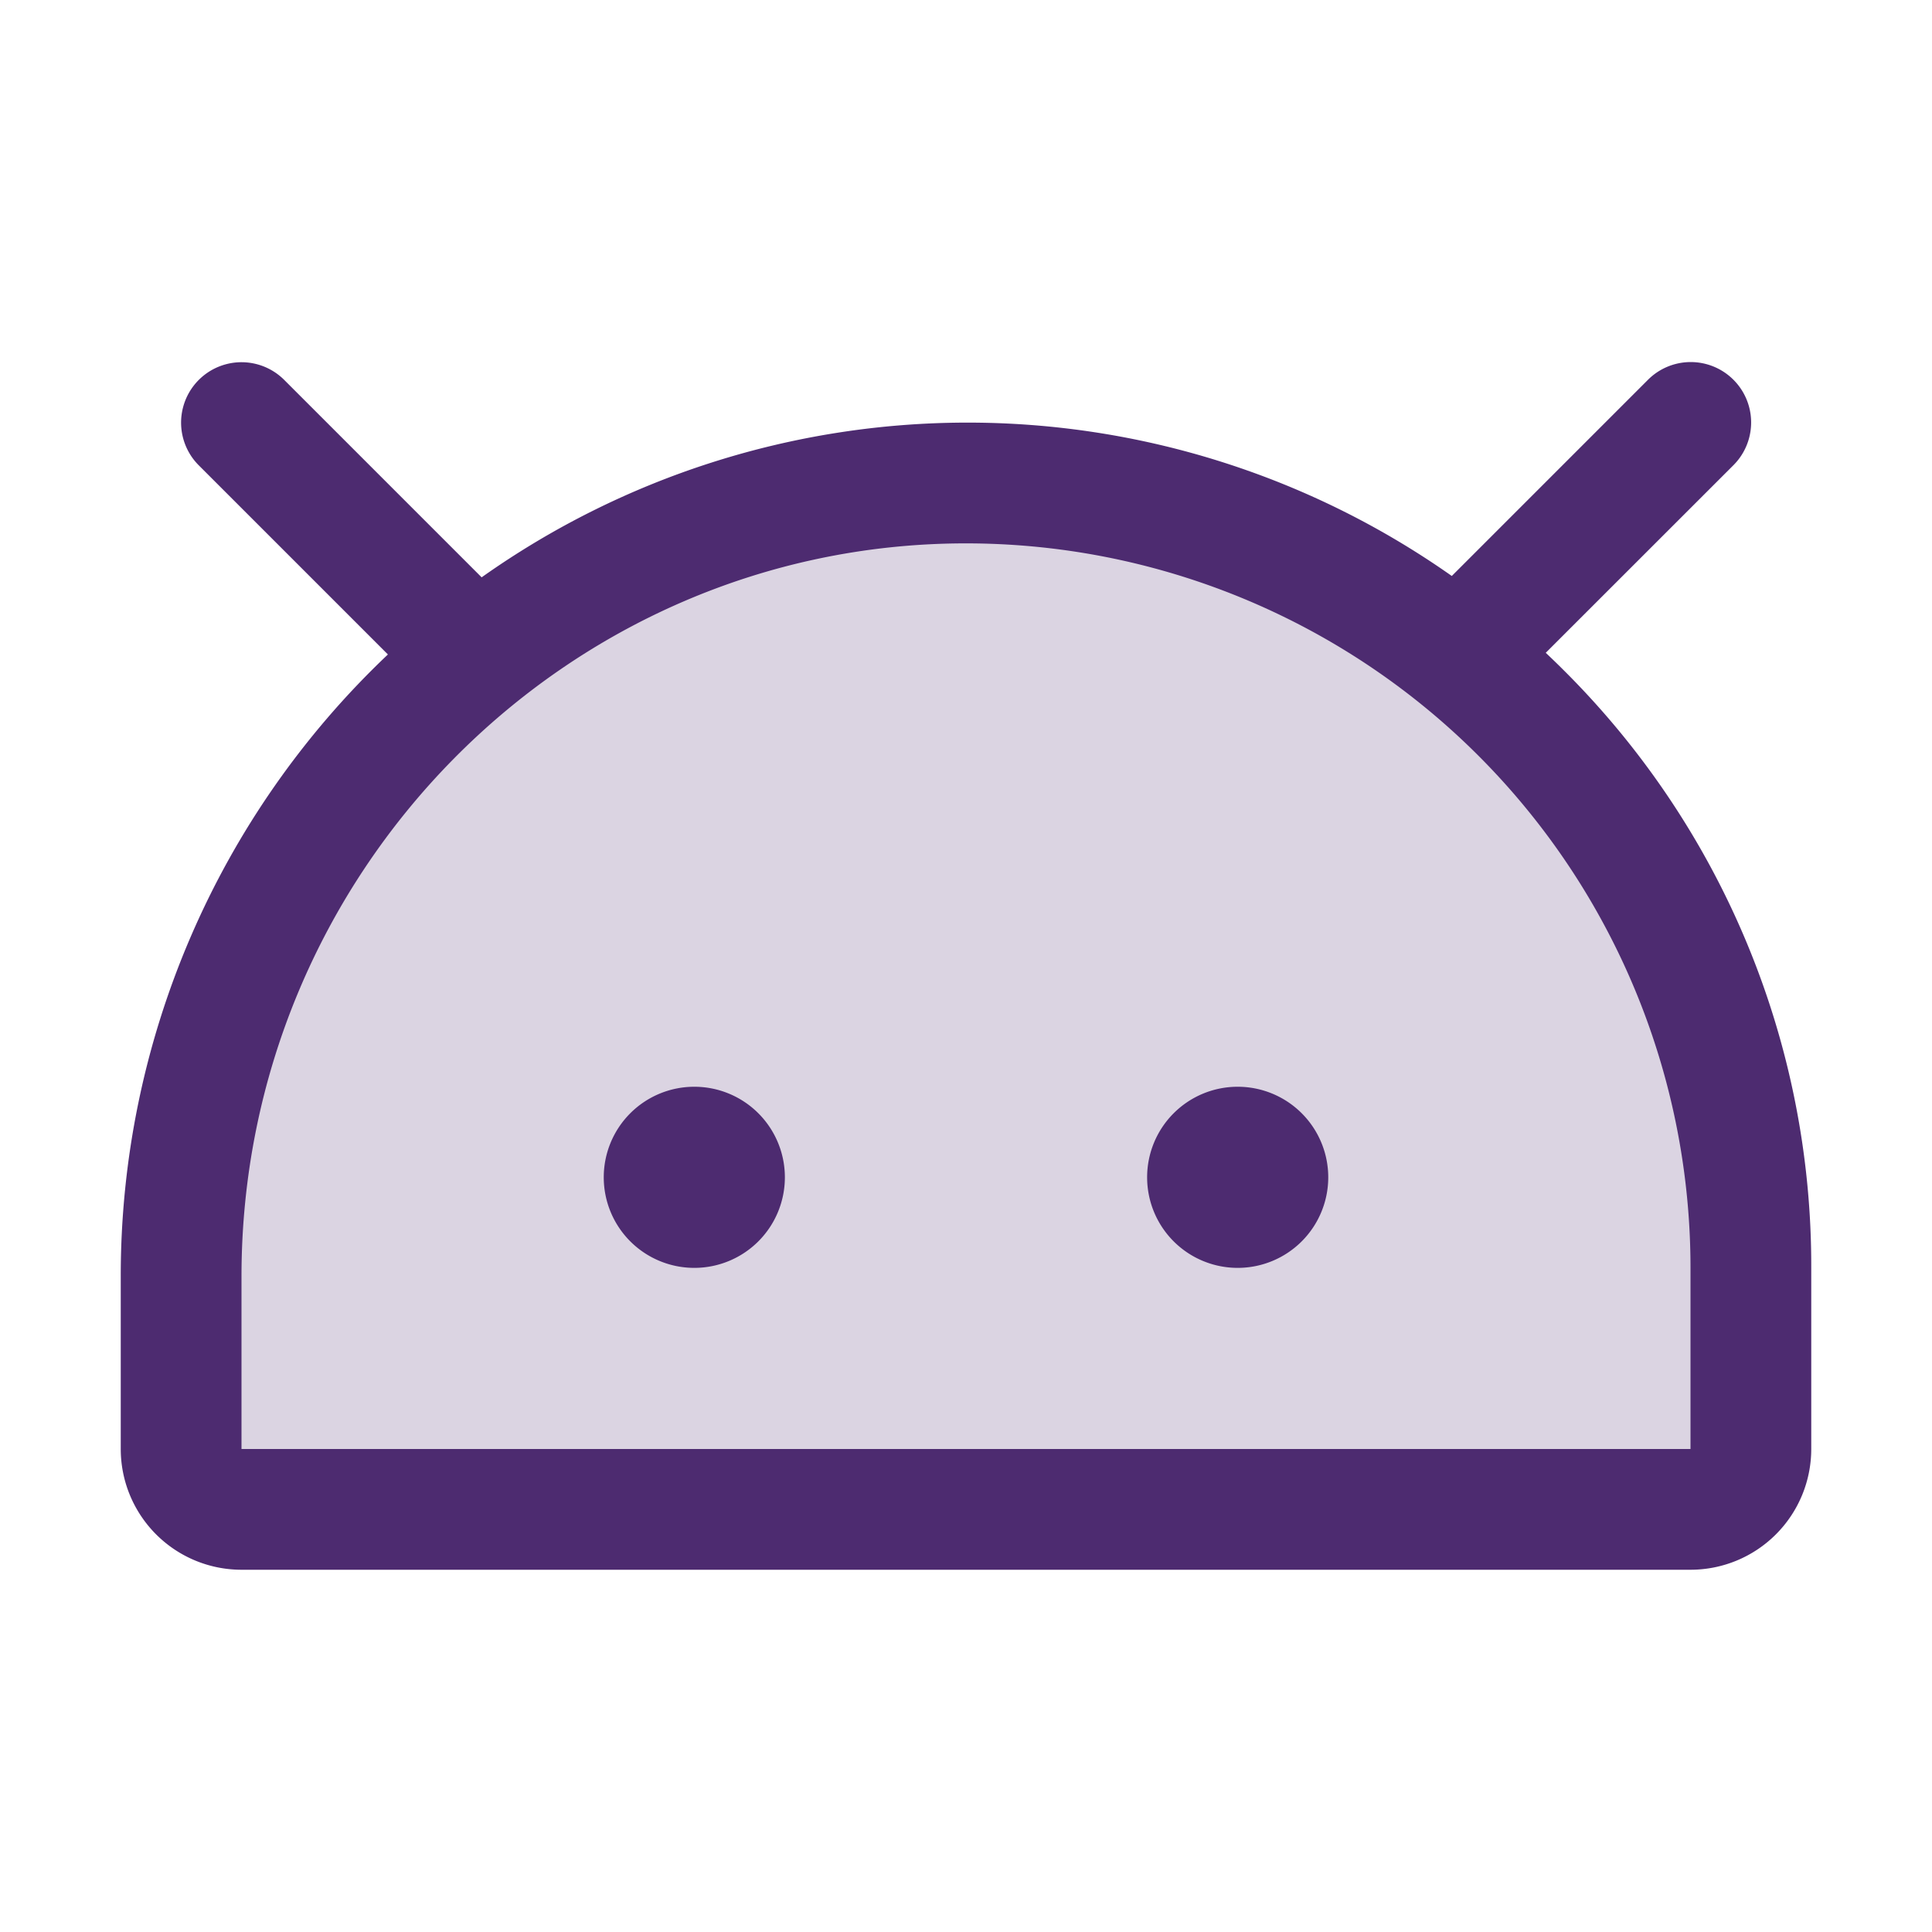
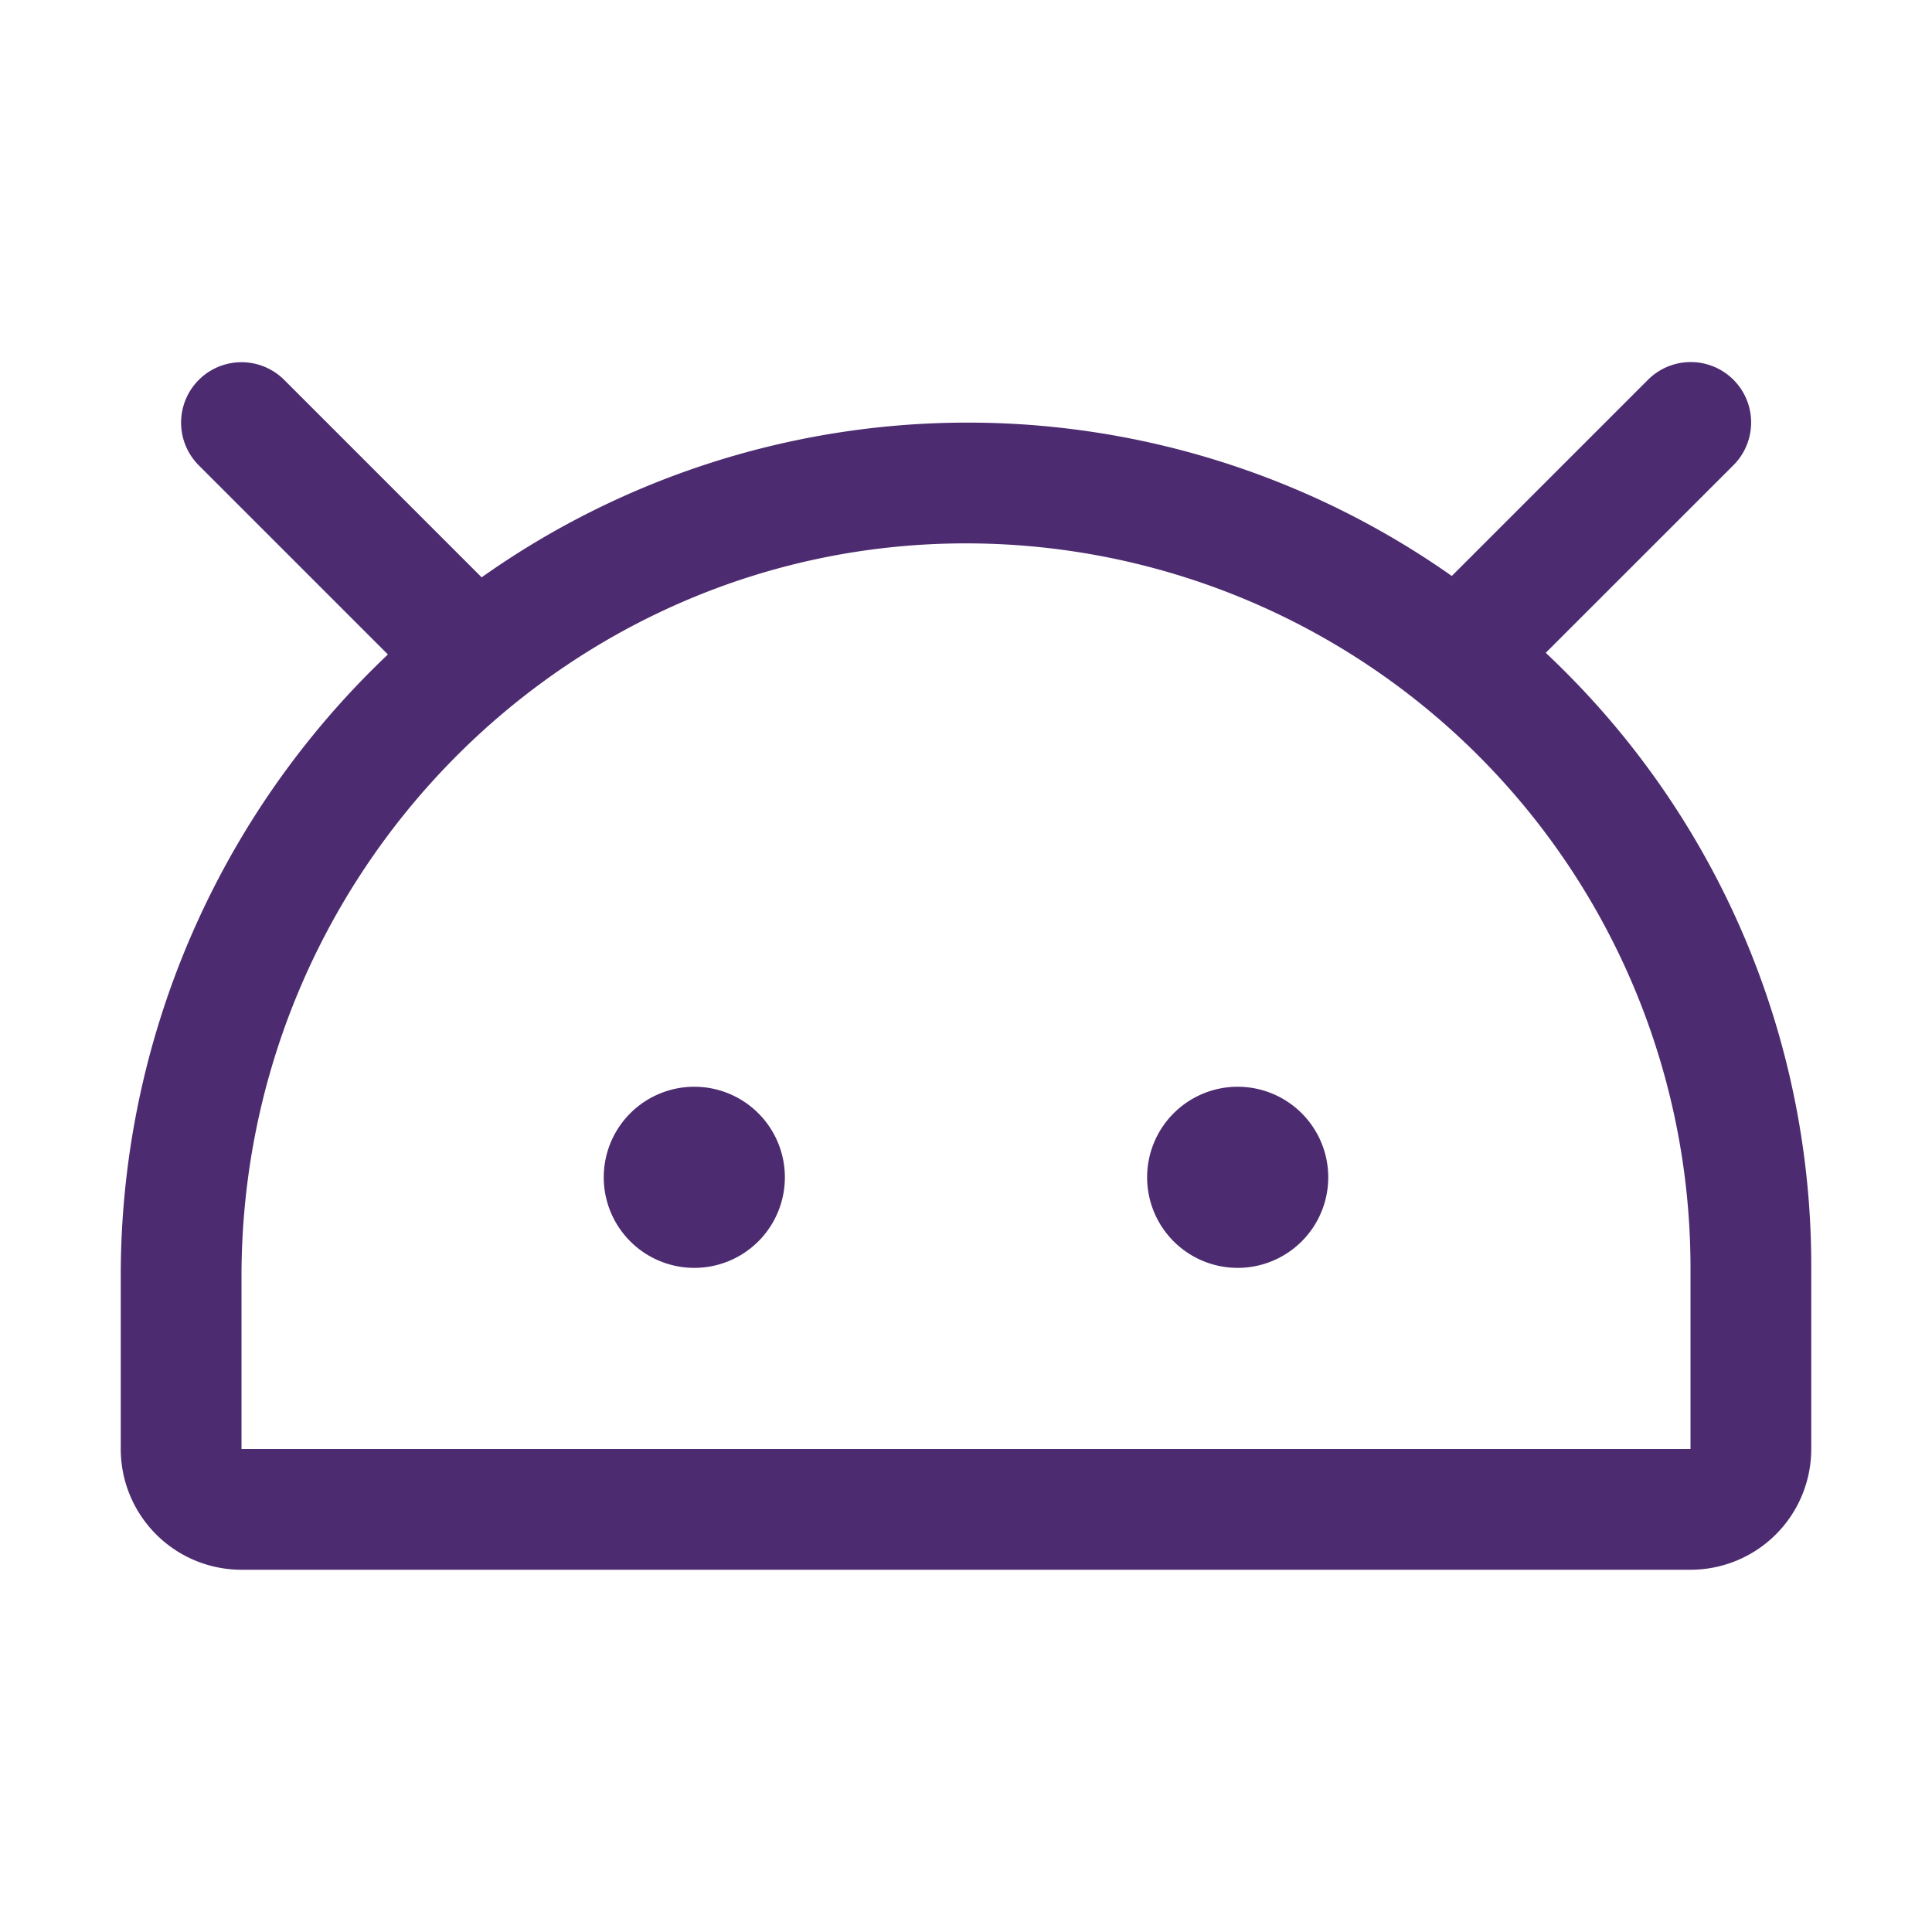
<svg xmlns="http://www.w3.org/2000/svg" width="76" height="76" fill="#4d2b70" viewBox="0 0 256 256">
-   <path d="M232,168v24a8,8,0,0,1-8,8H32a8,8,0,0,1-8-8V169.13C24,111.65,70.15,64.2,127.63,64A104,104,0,0,1,232,168Z" opacity="0.2" />
  <path d="M176,156a12,12,0,1,1-12-12A12,12,0,0,1,176,156ZM92,144a12,12,0,1,0,12,12A12,12,0,0,0,92,144Zm148,24v24a16,16,0,0,1-16,16H32a16,16,0,0,1-16-16V169.13A113.38,113.38,0,0,1,51.4,86.72L26.34,61.66A8,8,0,0,1,37.66,50.34L63.82,76.5a111.4,111.4,0,0,1,128.55-.18l26-26a8,8,0,0,1,11.32,11.32L204.82,86.5c.75.71,1.5,1.43,2.24,2.17A111.25,111.25,0,0,1,240,168Zm-16,0a96,96,0,0,0-96-96h-.34C74.91,72.18,32,115.75,32,169.13V192H224Z" />
</svg>